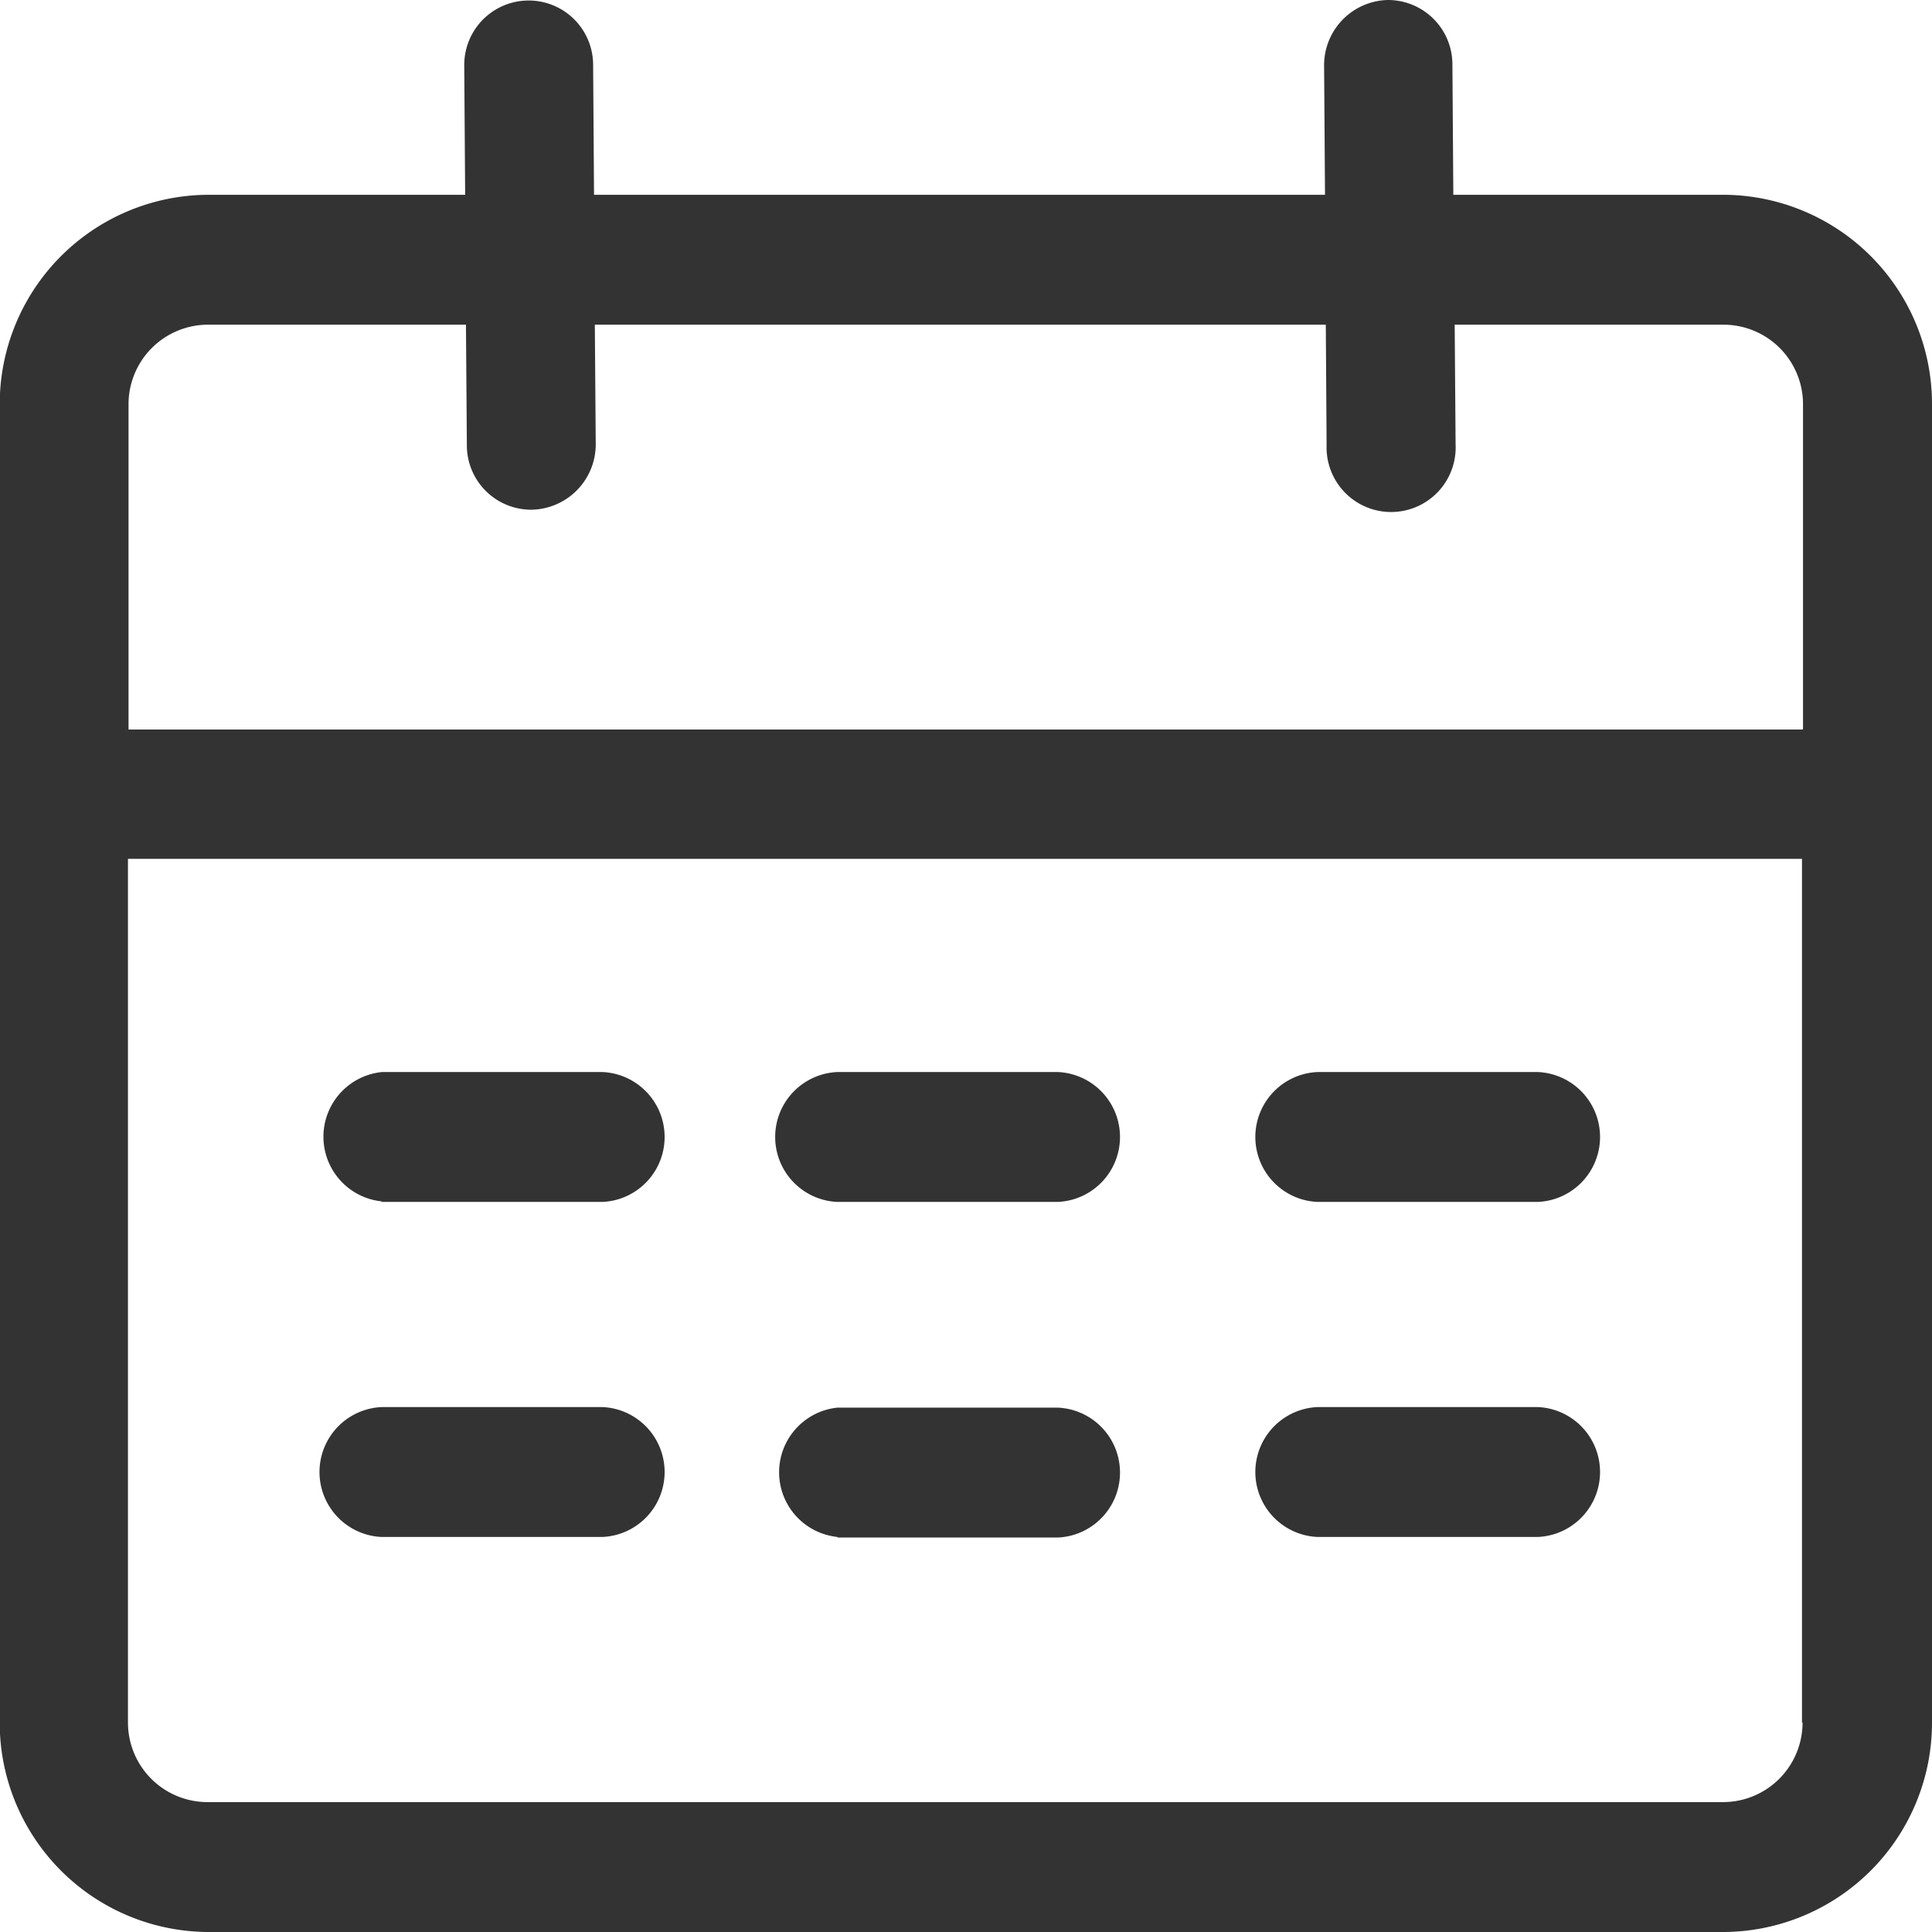
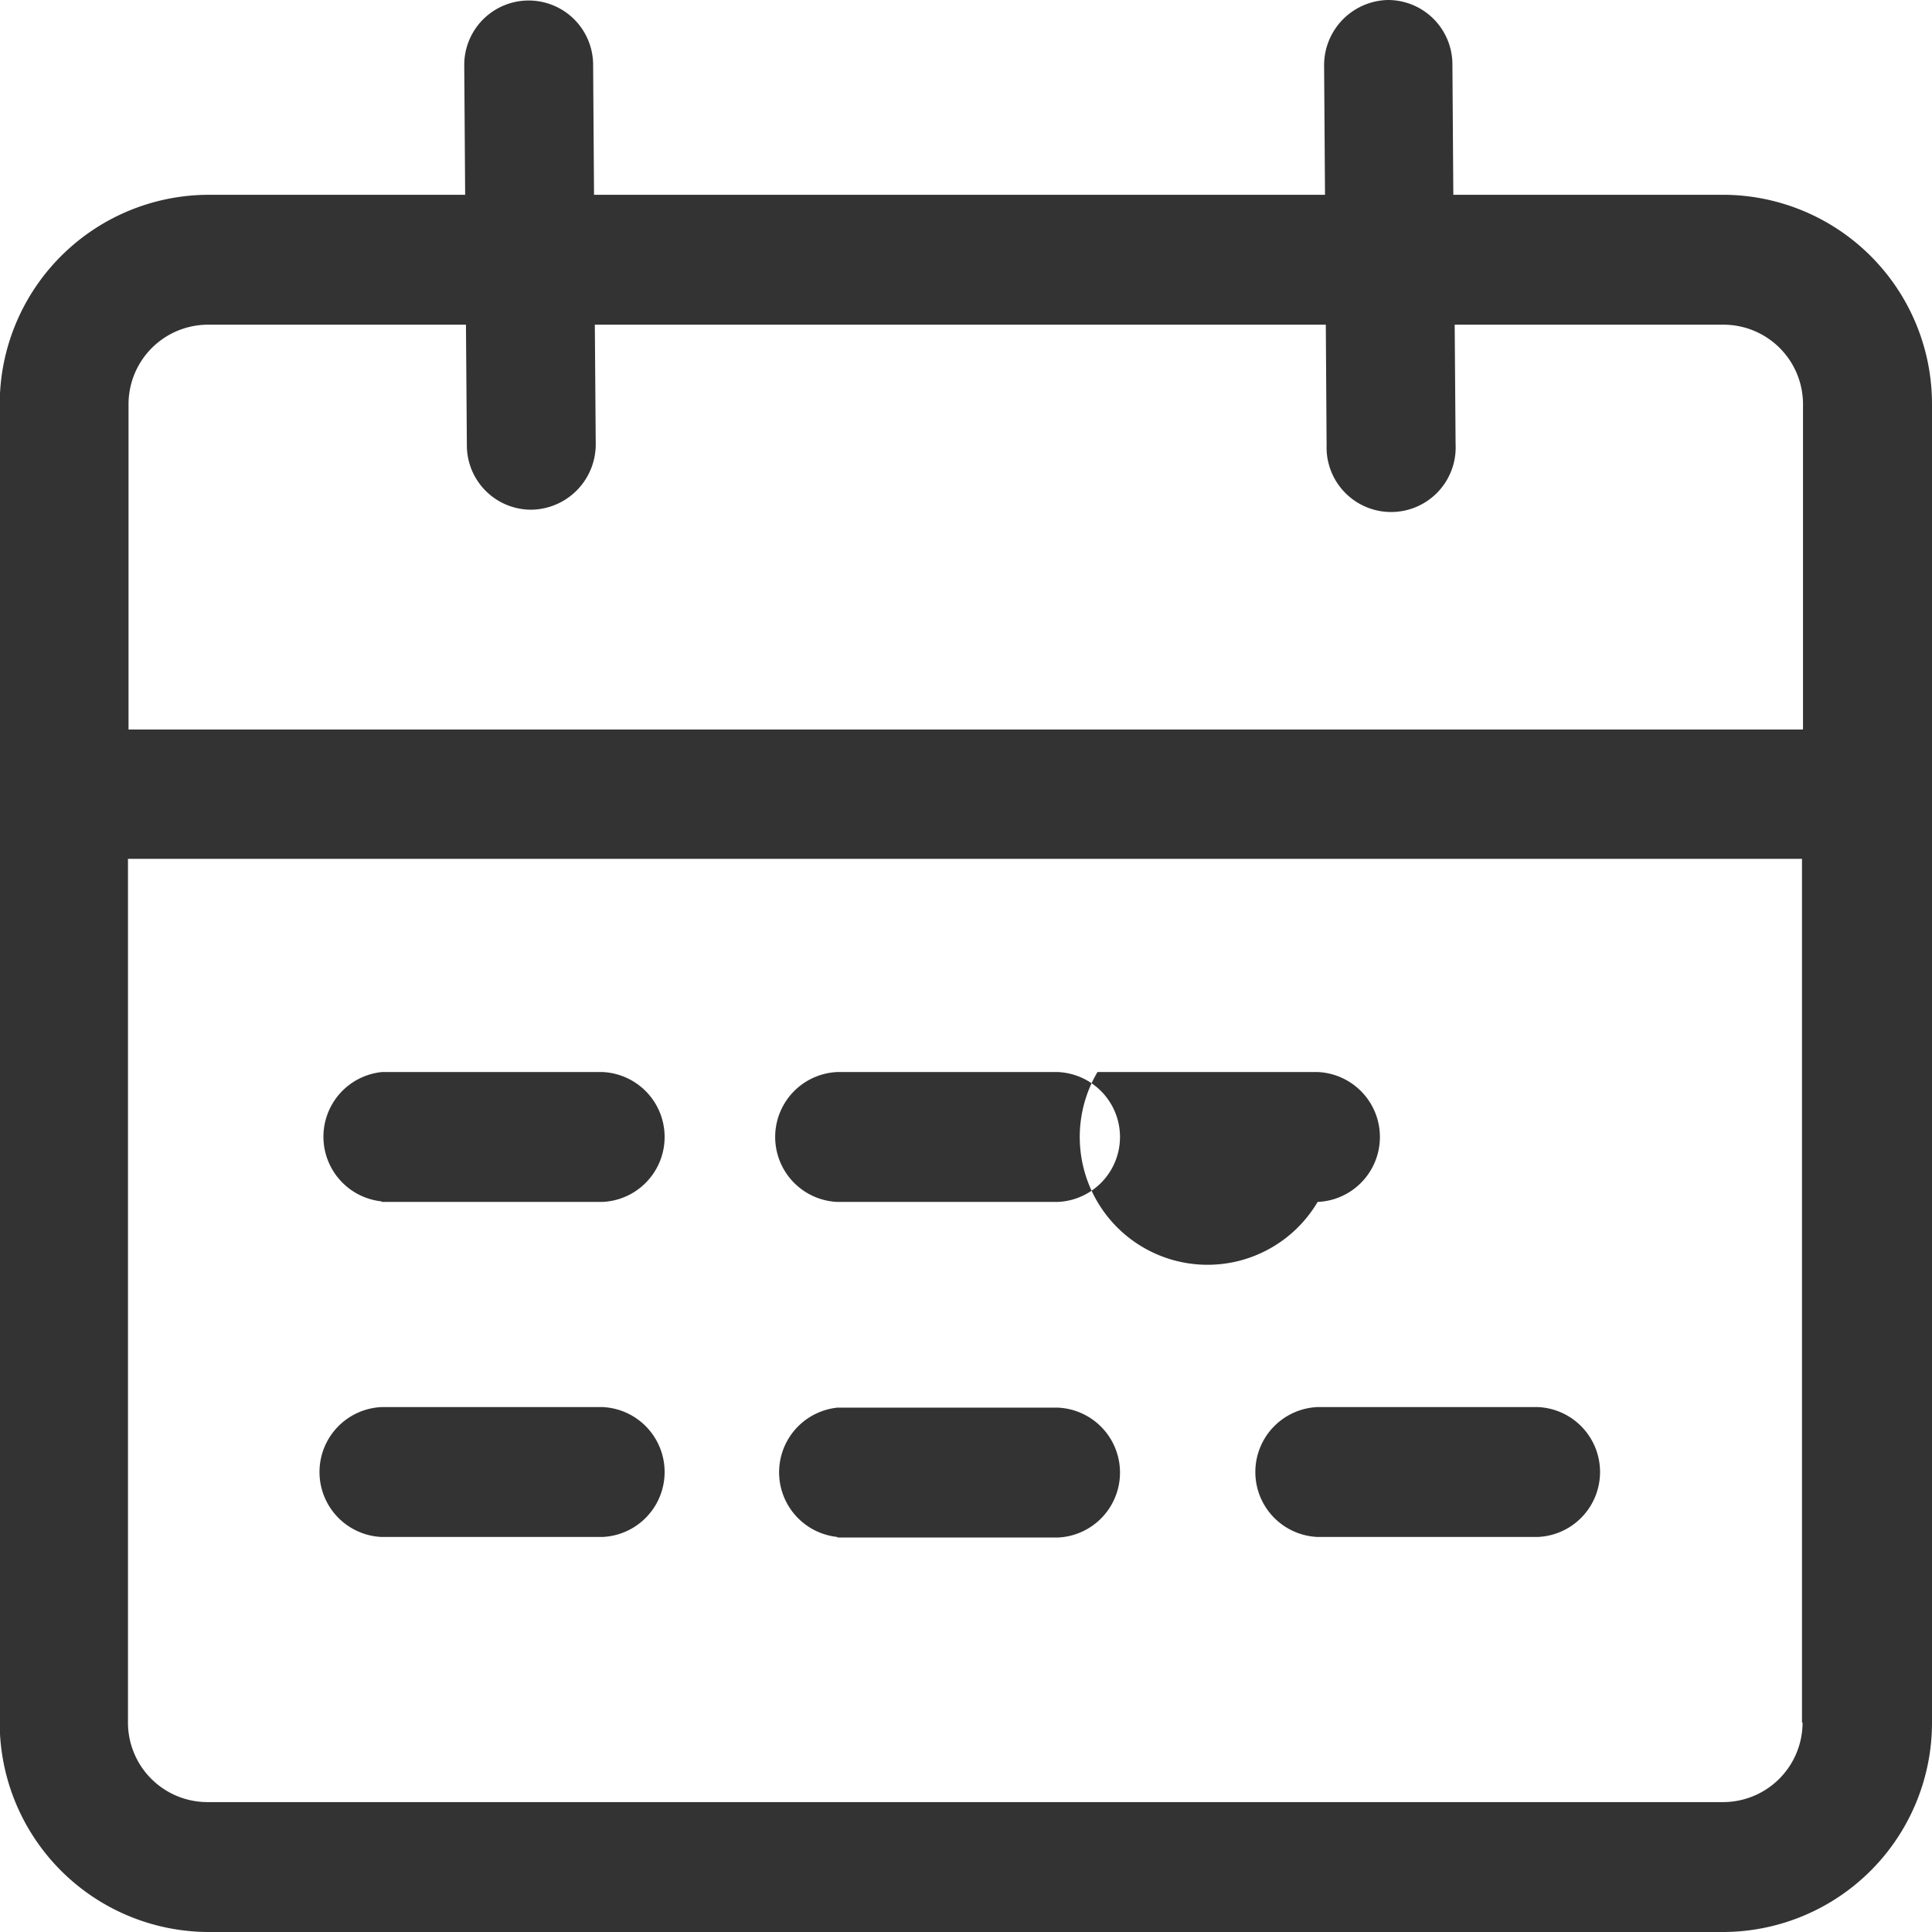
<svg xmlns="http://www.w3.org/2000/svg" width="17" height="17" viewBox="0 0 17 17">
  <defs>
    <style>
      .cls-1 {
        fill: #333;
        fill-rule: evenodd;
      }
    </style>
  </defs>
-   <path id="形状_35" data-name="形状 35" class="cls-1" d="M744.171,626.714h-2.383l-0.008-1.147a0.567,0.567,0,0,0-.567-0.567h0a0.574,0.574,0,0,0-.562.576l0.008,1.138h-6.432l-0.008-1.147a0.567,0.567,0,1,0-1.134.009l0.008,1.138h-2.257A1.842,1.842,0,0,0,729,628.462v11.794A1.842,1.842,0,0,0,730.831,642h13.34A1.842,1.842,0,0,0,746,640.152v-11.6A1.841,1.841,0,0,0,744.171,626.714Zm0.69,13.443a0.7,0.7,0,0,1-.695.7h-13.34a0.7,0.7,0,0,1-.7-0.7v-7.6h14.73v7.6Zm0-8.738h-14.73v-2.857a0.7,0.7,0,0,1,.7-0.705v0H733.1l0.008,1.062a0.566,0.566,0,0,0,.567.566,0.575,0.575,0,0,0,.567-0.576l-0.008-1.052h6.432l0.007,1.062a0.568,0.568,0,1,0,1.135-.01l-0.008-1.052h2.37a0.7,0.7,0,0,1,.695.7v2.857Zm-4.267,7.105h1.937a0.572,0.572,0,0,0,0-1.143h-1.937A0.572,0.572,0,0,0,740.594,638.524Zm-4.225-2.948h1.938a0.572,0.572,0,0,0,0-1.143h-1.938A0.572,0.572,0,0,0,736.369,635.576Zm-4.012,2.948H734.3a0.572,0.572,0,0,0,0-1.143h-1.938A0.572,0.572,0,0,0,732.357,638.524Zm8.237-2.948h1.937a0.572,0.572,0,0,0,0-1.143h-1.937A0.572,0.572,0,0,0,740.594,635.576Zm-8.237,0H734.3a0.572,0.572,0,0,0,0-1.143h-1.938A0.572,0.572,0,0,0,732.357,635.571Zm4.012,2.953h1.938a0.572,0.572,0,0,0,0-1.143h-1.938A0.572,0.572,0,0,0,736.369,638.524Z" transform="translate(-729 -625)" />
+   <path id="形状_35" data-name="形状 35" class="cls-1" d="M744.171,626.714h-2.383l-0.008-1.147a0.567,0.567,0,0,0-.567-0.567h0a0.574,0.574,0,0,0-.562.576l0.008,1.138h-6.432l-0.008-1.147a0.567,0.567,0,1,0-1.134.009l0.008,1.138h-2.257A1.842,1.842,0,0,0,729,628.462v11.794A1.842,1.842,0,0,0,730.831,642h13.34A1.842,1.842,0,0,0,746,640.152v-11.6A1.841,1.841,0,0,0,744.171,626.714Zm0.69,13.443a0.7,0.7,0,0,1-.695.7h-13.34a0.7,0.7,0,0,1-.7-0.7v-7.6h14.73v7.6Zm0-8.738h-14.73v-2.857a0.7,0.7,0,0,1,.7-0.705v0H733.1l0.008,1.062a0.566,0.566,0,0,0,.567.566,0.575,0.575,0,0,0,.567-0.576l-0.008-1.052h6.432l0.007,1.062a0.568,0.568,0,1,0,1.135-.01l-0.008-1.052h2.37a0.7,0.7,0,0,1,.695.7v2.857Zm-4.267,7.105h1.937a0.572,0.572,0,0,0,0-1.143h-1.937A0.572,0.572,0,0,0,740.594,638.524Zm-4.225-2.948h1.938a0.572,0.572,0,0,0,0-1.143h-1.938A0.572,0.572,0,0,0,736.369,635.576Zm-4.012,2.948H734.3a0.572,0.572,0,0,0,0-1.143h-1.938A0.572,0.572,0,0,0,732.357,638.524Zm8.237-2.948a0.572,0.572,0,0,0,0-1.143h-1.937A0.572,0.572,0,0,0,740.594,635.576Zm-8.237,0H734.3a0.572,0.572,0,0,0,0-1.143h-1.938A0.572,0.572,0,0,0,732.357,635.571Zm4.012,2.953h1.938a0.572,0.572,0,0,0,0-1.143h-1.938A0.572,0.572,0,0,0,736.369,638.524Z" transform="translate(-729 -625)" />
</svg>